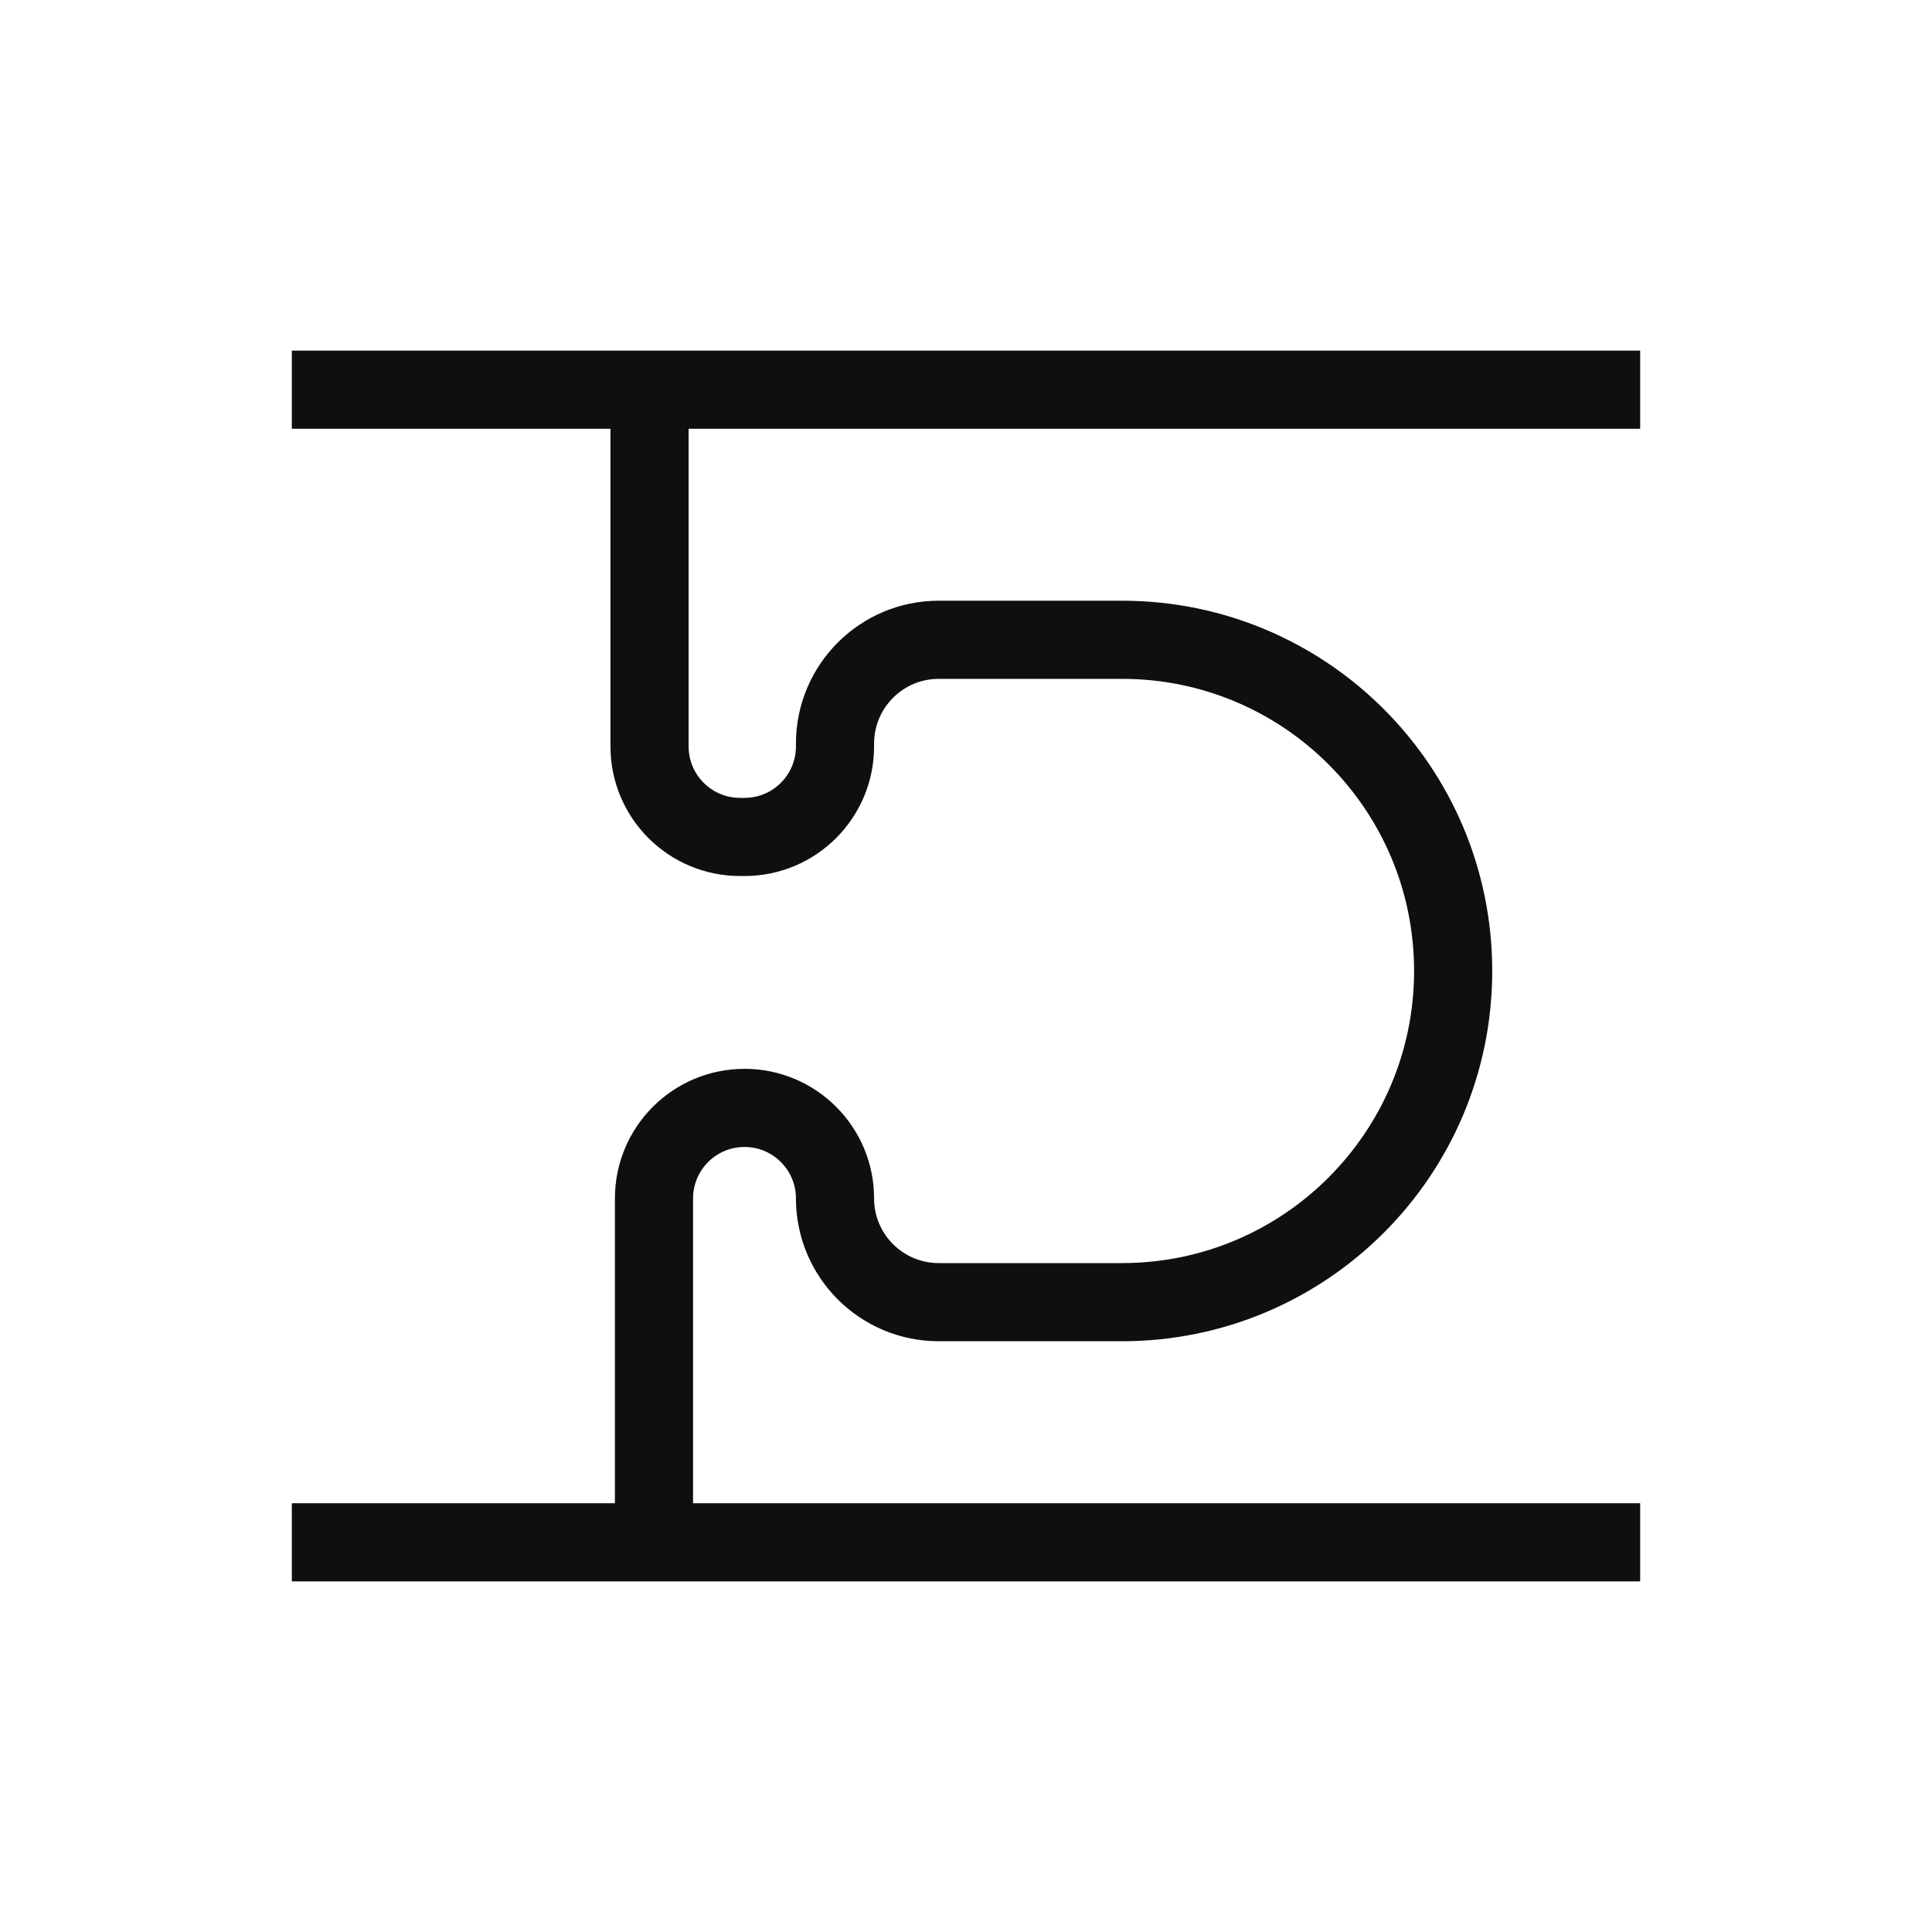
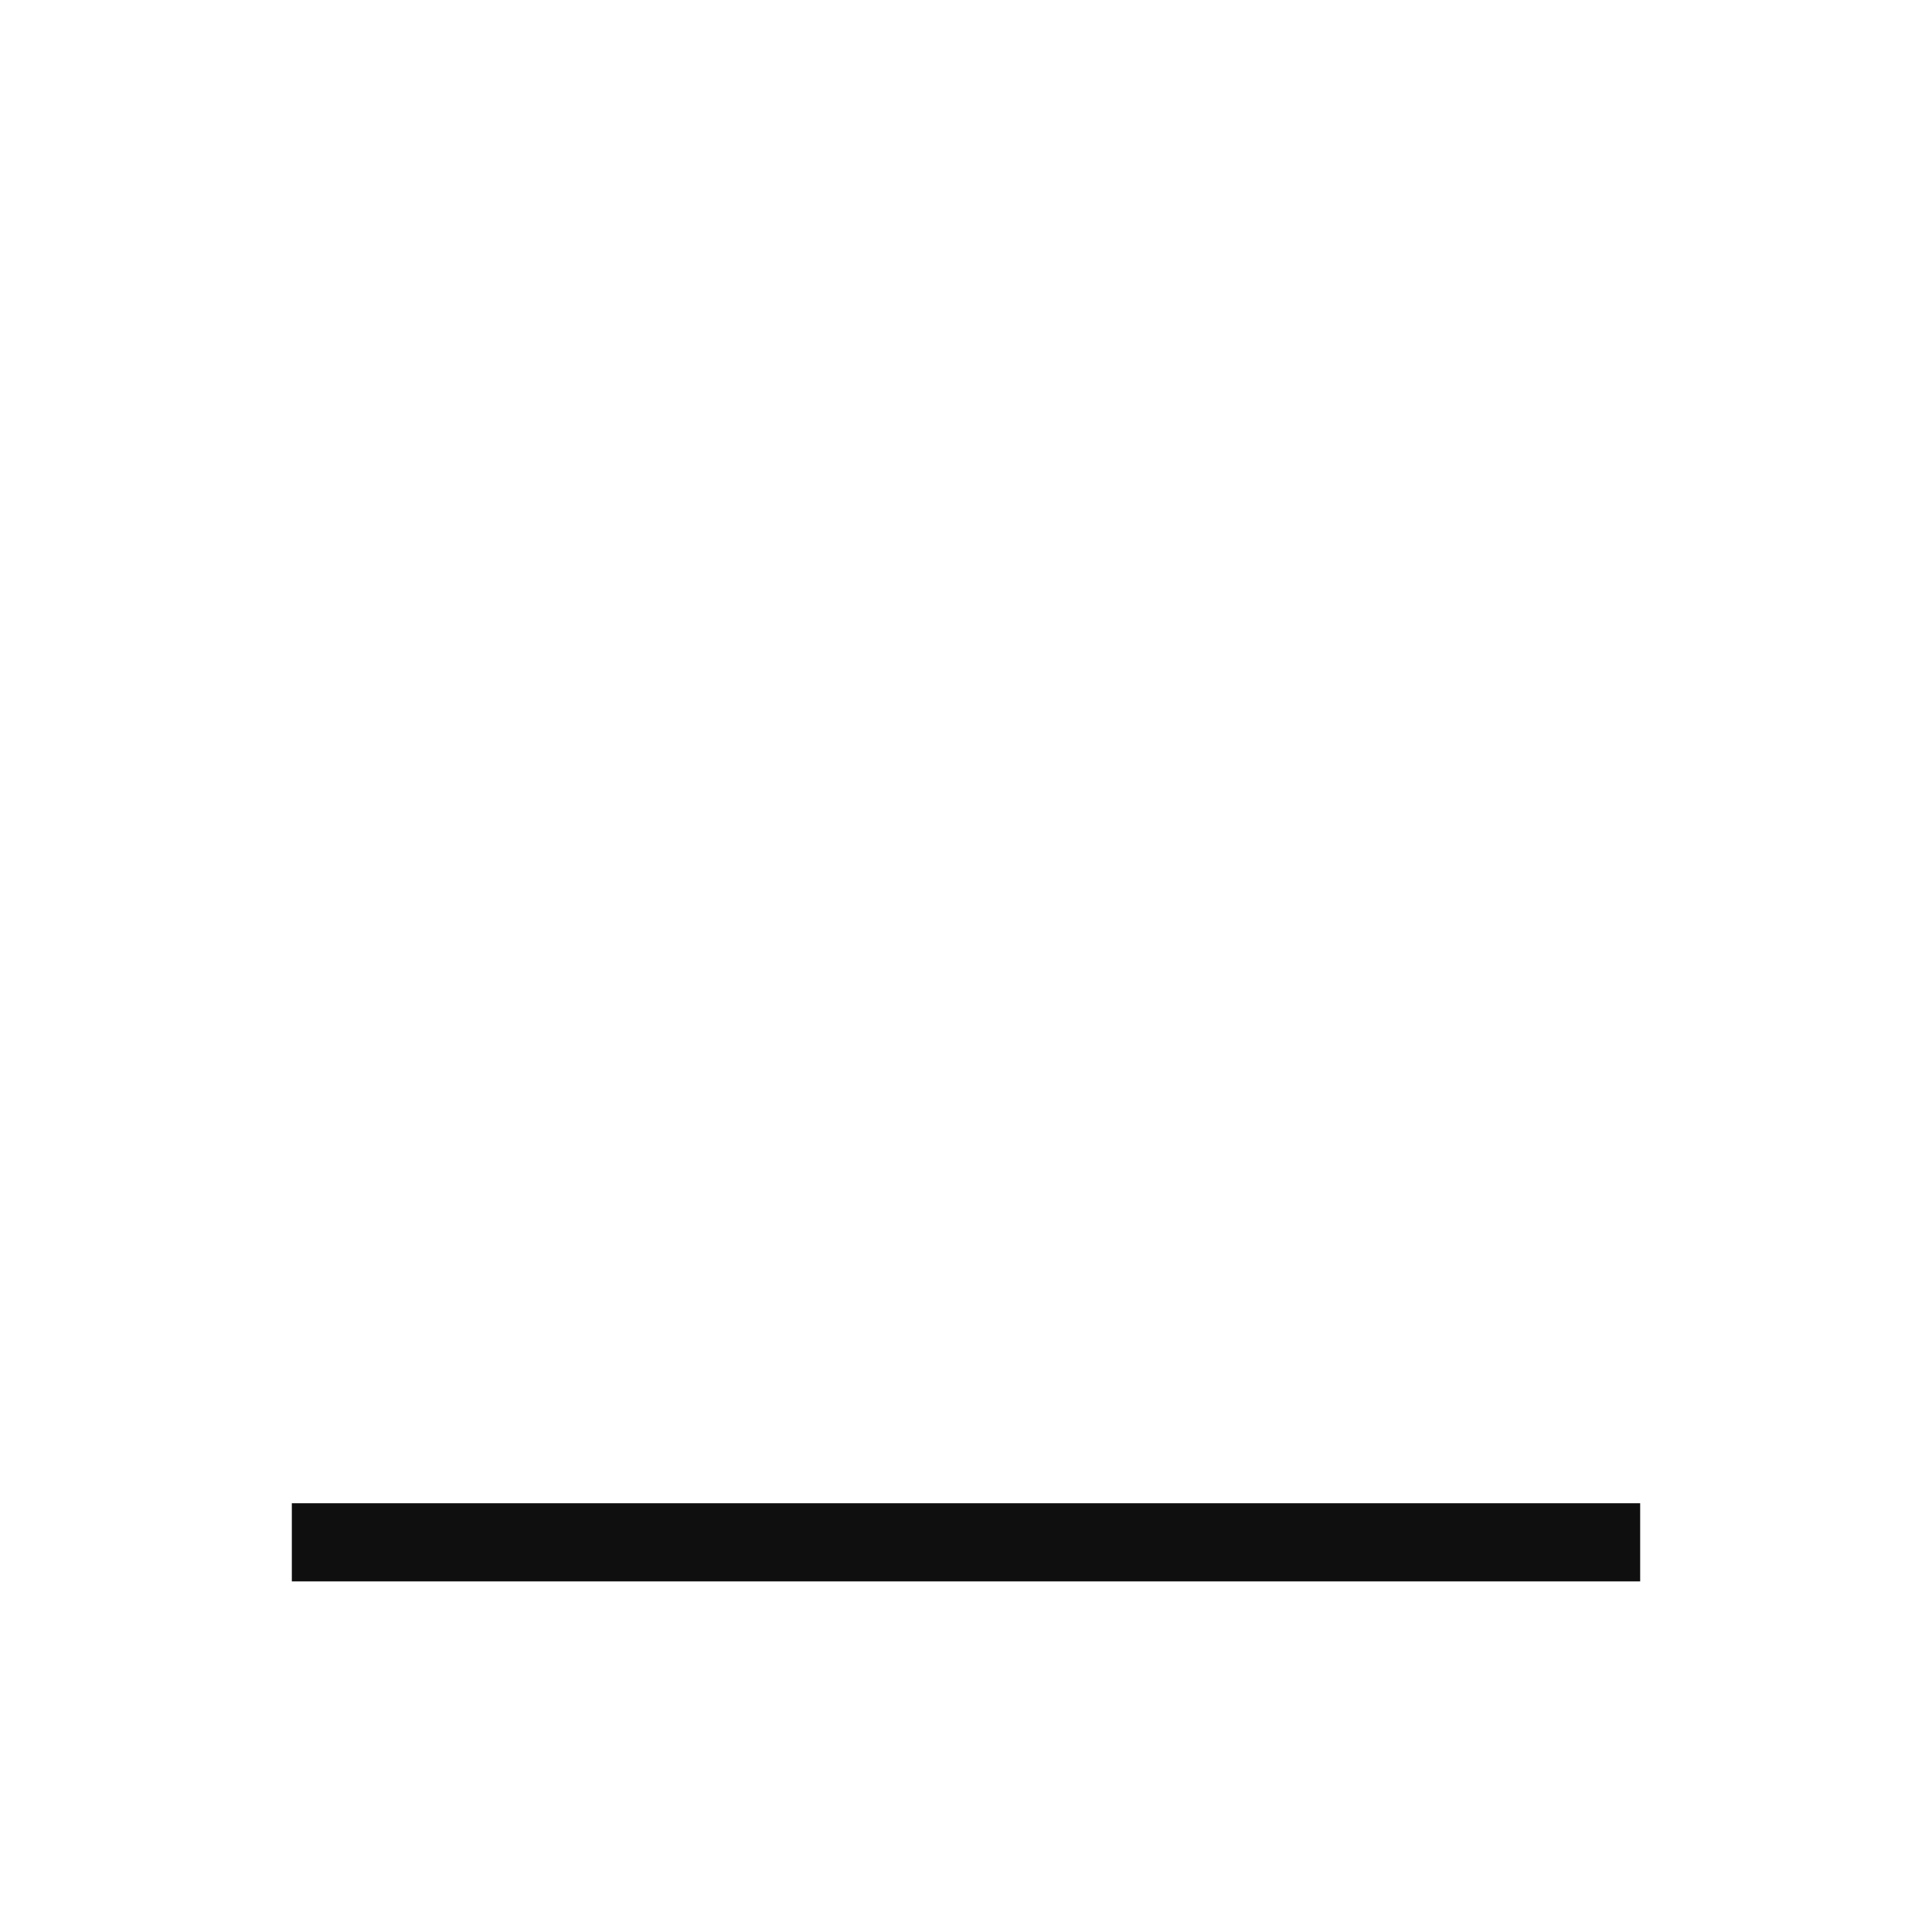
<svg xmlns="http://www.w3.org/2000/svg" id="Layer_1" data-name="Layer 1" viewBox="0 0 200 200">
-   <line x1="30.21" y1="40.34" x2="169.79" y2="40.34" fill="none" stroke="#0f0f0f" stroke-miterlimit="10" stroke-width="8.09" />
  <line x1="30.21" y1="159.66" x2="169.79" y2="159.66" fill="none" stroke="#0f0f0f" stroke-miterlimit="10" stroke-width="8.09" />
-   <path d="m67.24,41.72v35.55c0,5.18,4.2,9.37,9.37,9.37h.46c5.18,0,9.37-4.2,9.37-9.37v-.3c0-5.93,4.81-10.74,10.74-10.74h18.97c18.94,0,34.28,15.35,34.28,34.28h0c0,18.94-15.35,34.29-34.28,34.29h-18.97c-5.93,0-10.74-4.81-10.74-10.74h0c0-5.18-4.2-9.37-9.37-9.37h0c-5.18,0-9.37,4.2-9.37,9.37v34.24" fill="none" stroke="#0f0f0f" stroke-miterlimit="10" stroke-width="8.09" />
</svg>